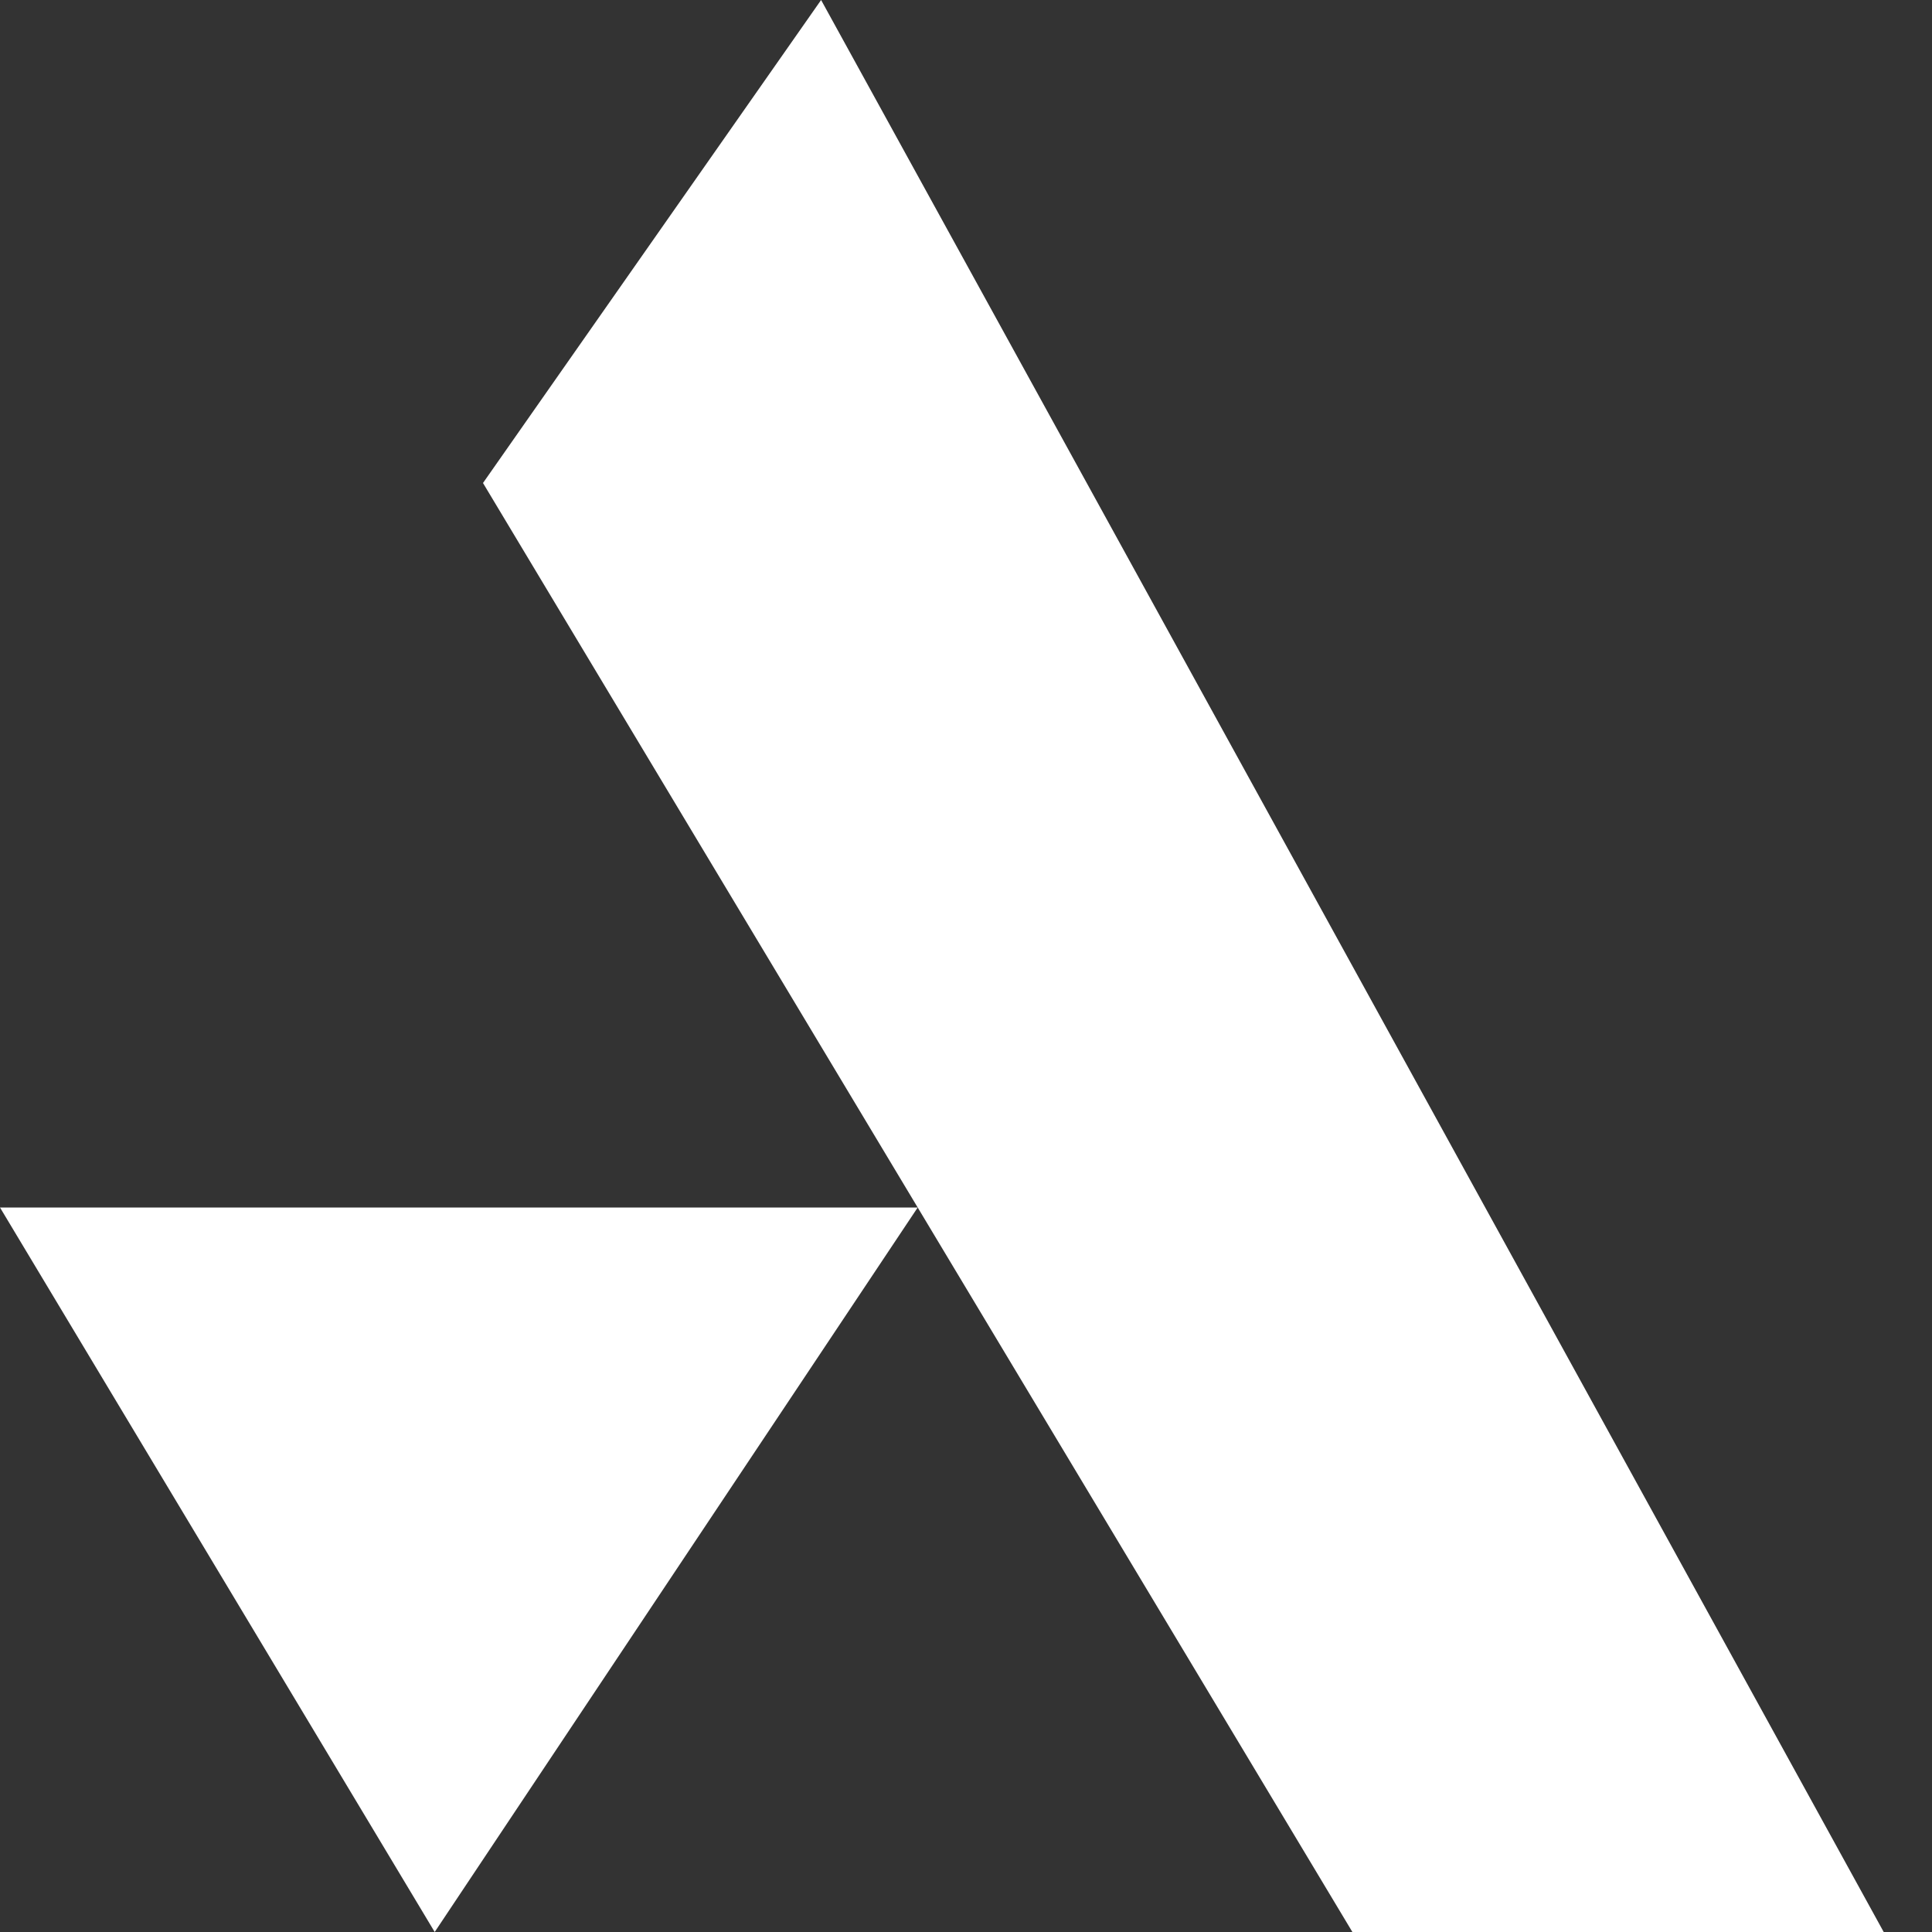
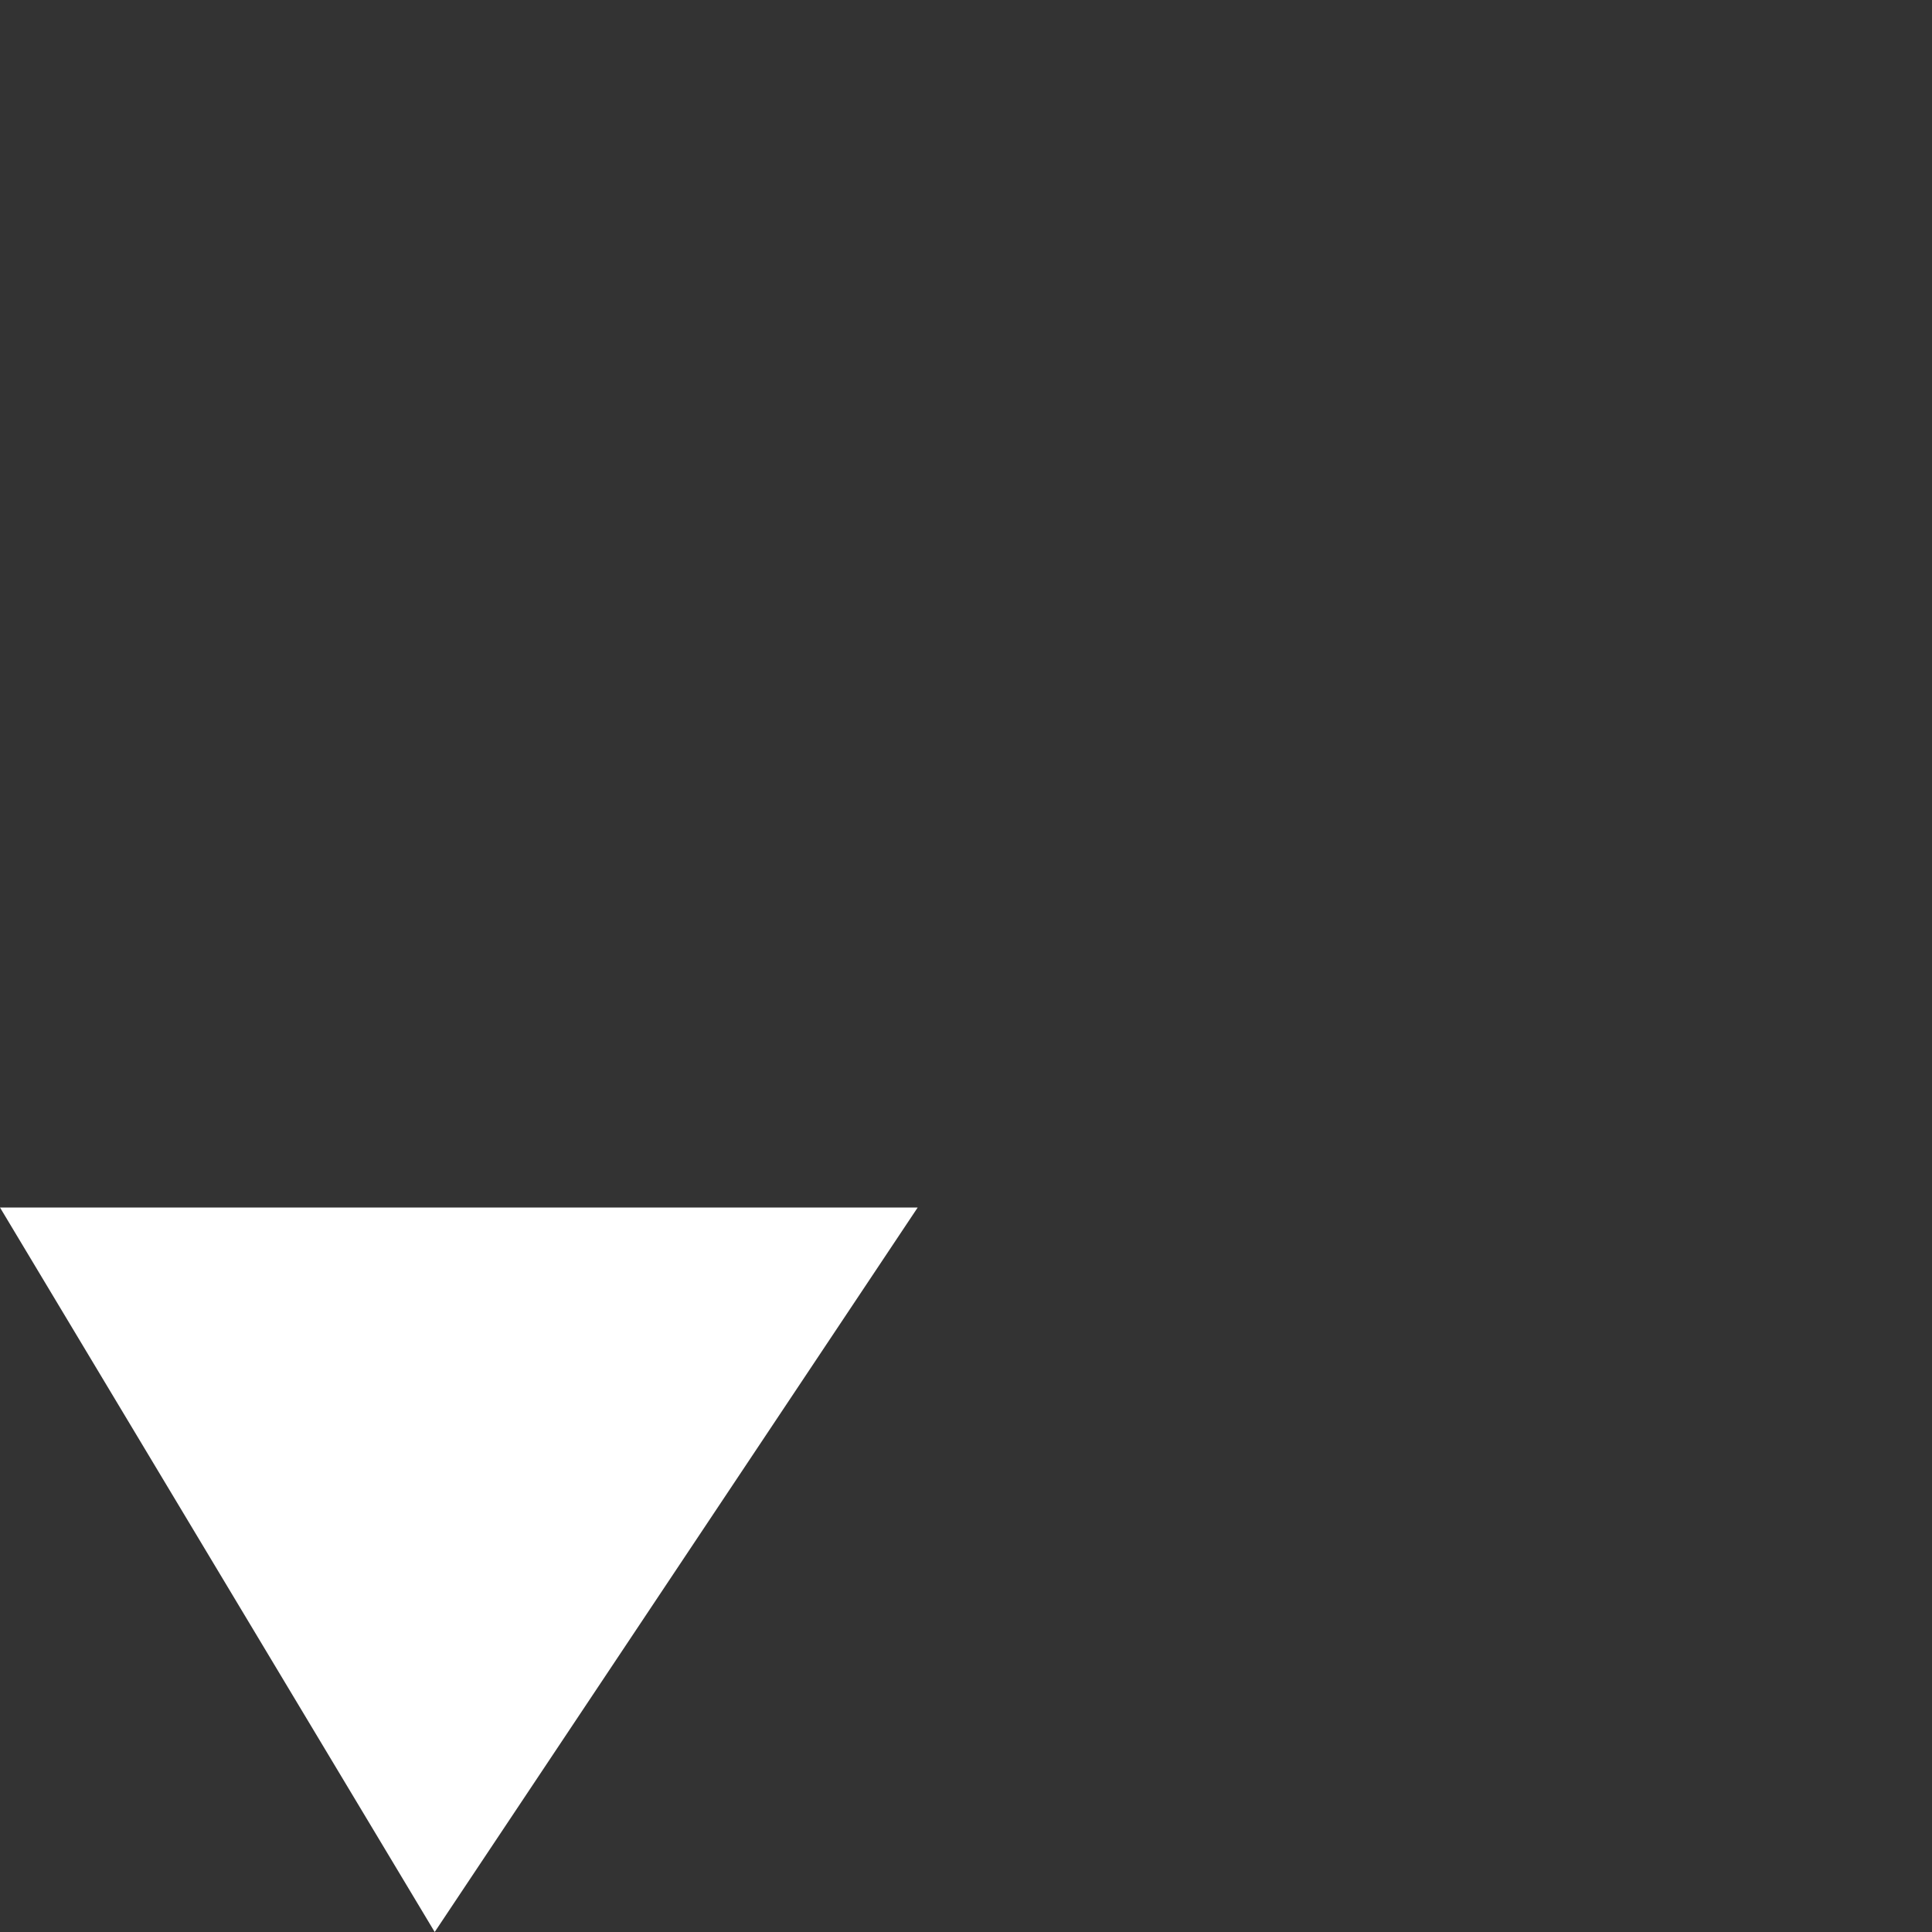
<svg xmlns="http://www.w3.org/2000/svg" width="200" height="200" viewBox="0 0 200 200">
  <rect x="0" y="0" width="200" height="200" fill="#333333" stroke="none" />
-   <polygon points="85,0 195,200 140,200 50,50" fill="white" />
  <polygon points="0,125 95,125 45,200" fill="white" />
</svg>